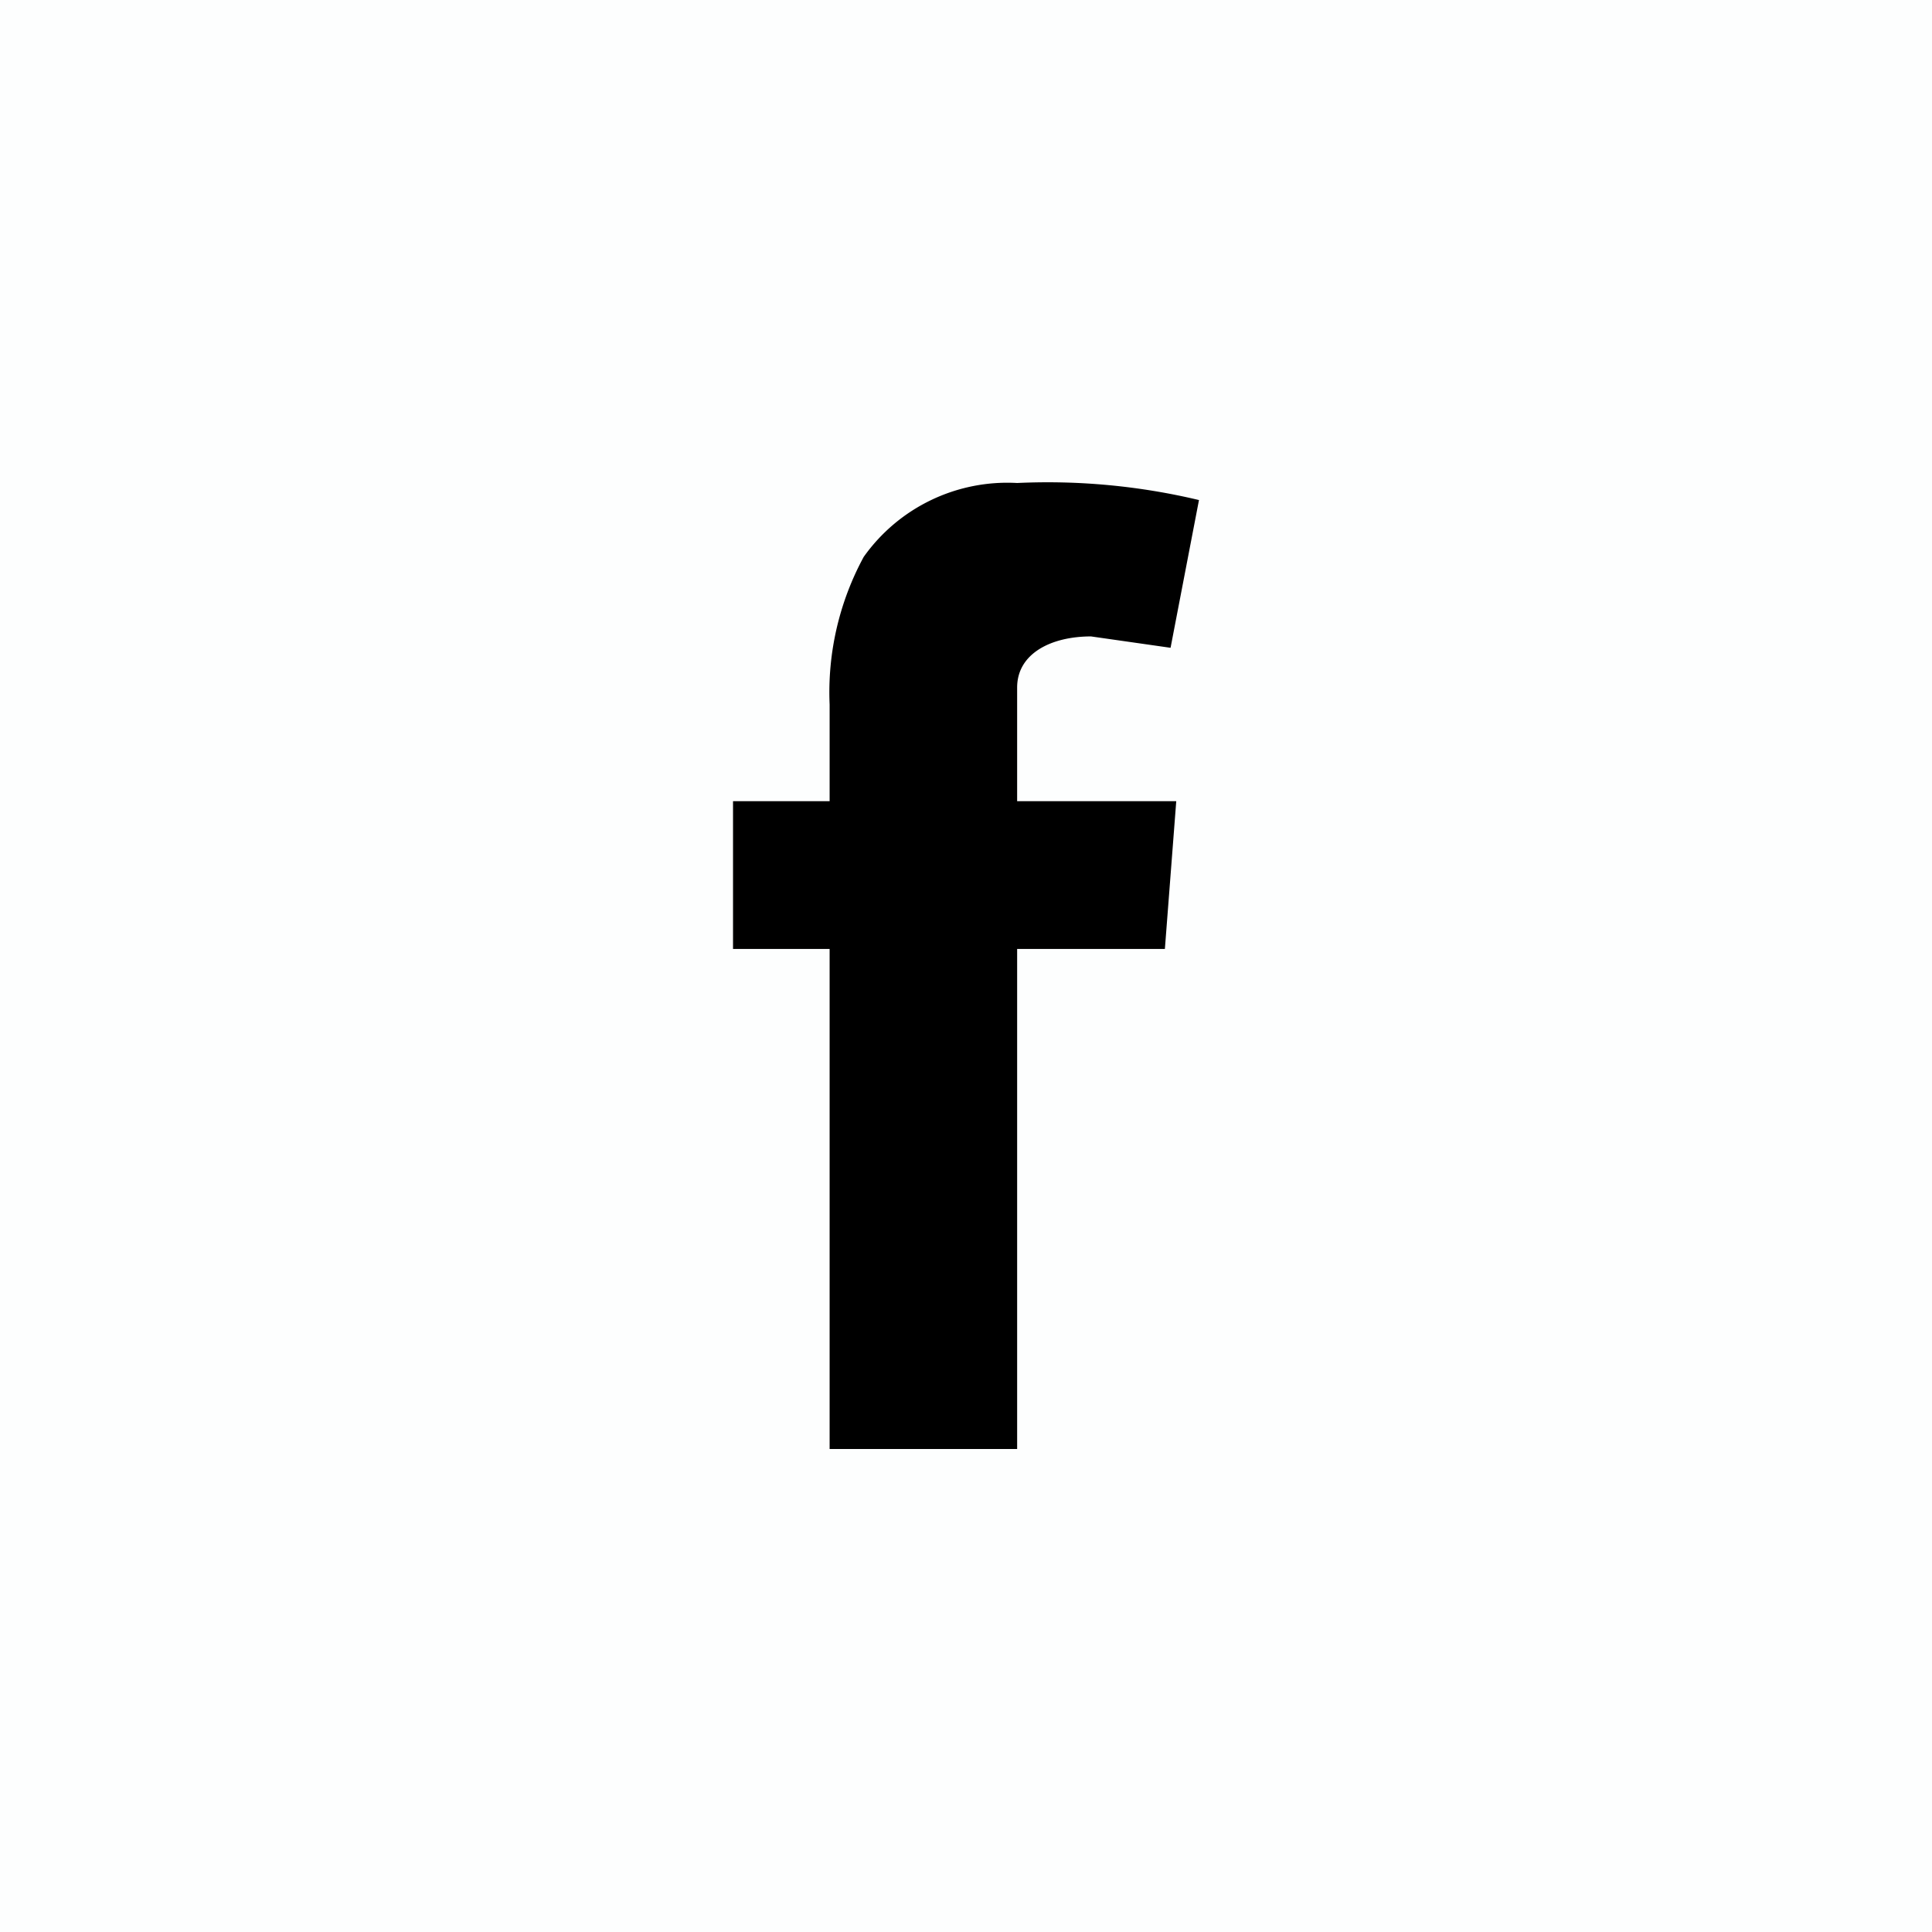
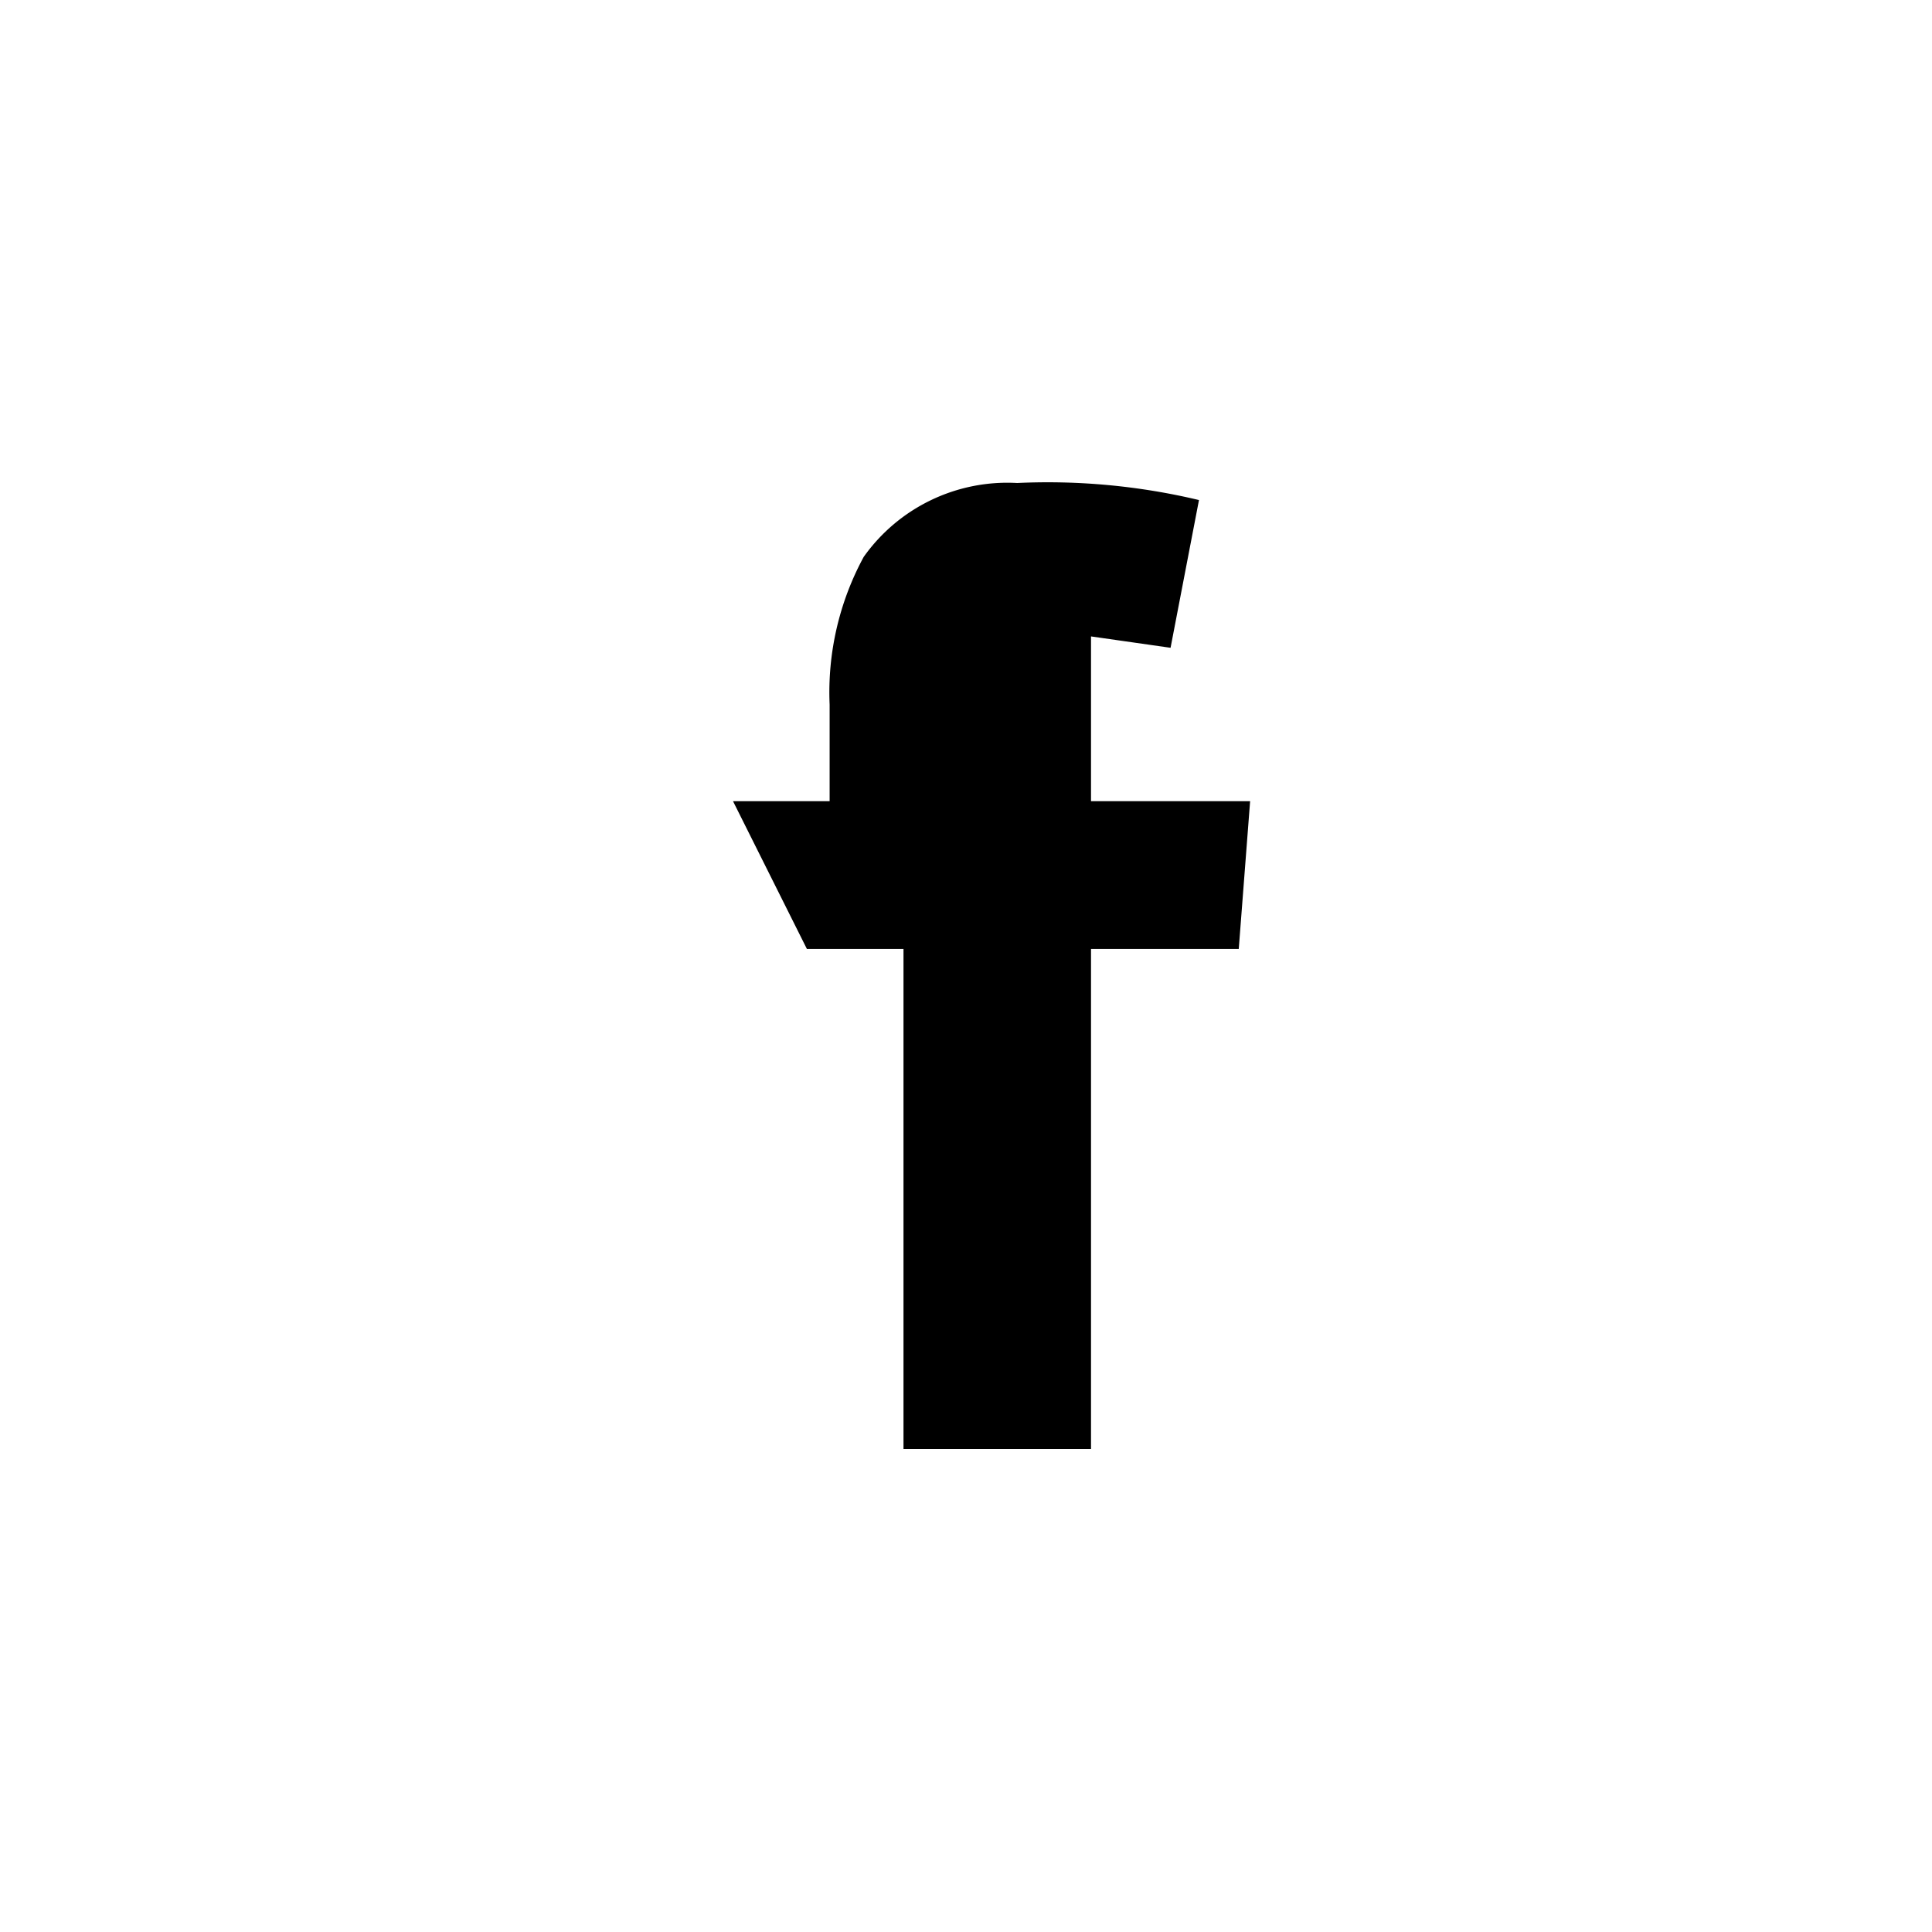
<svg xmlns="http://www.w3.org/2000/svg" id="Layer_1" data-name="Layer 1" viewBox="0 0 34 34">
  <defs>
    <style>.cls-1{fill:#fdfefe;}</style>
  </defs>
  <title>fb</title>
-   <rect class="cls-1" width="34" height="34.02" />
-   <path d="M-368.1,7h1.7V5.3a5,5,0,0,1,.6-2.6,3.1,3.1,0,0,1,2.7-1.3,11.5,11.5,0,0,1,3.2.3l-.5,2.6-1.4-.2c-.7,0-1.3.3-1.3.9V7h2.8l-.2,2.6h-2.6v8.8h-3.3V9.6h-1.7Z" transform="translate(381 7.1)" />
+   <path d="M-368.1,7h1.7V5.3a5,5,0,0,1,.6-2.6,3.1,3.1,0,0,1,2.7-1.3,11.5,11.5,0,0,1,3.2.3l-.5,2.6-1.4-.2V7h2.8l-.2,2.6h-2.6v8.8h-3.3V9.6h-1.7Z" transform="translate(381 7.1)" />
</svg>